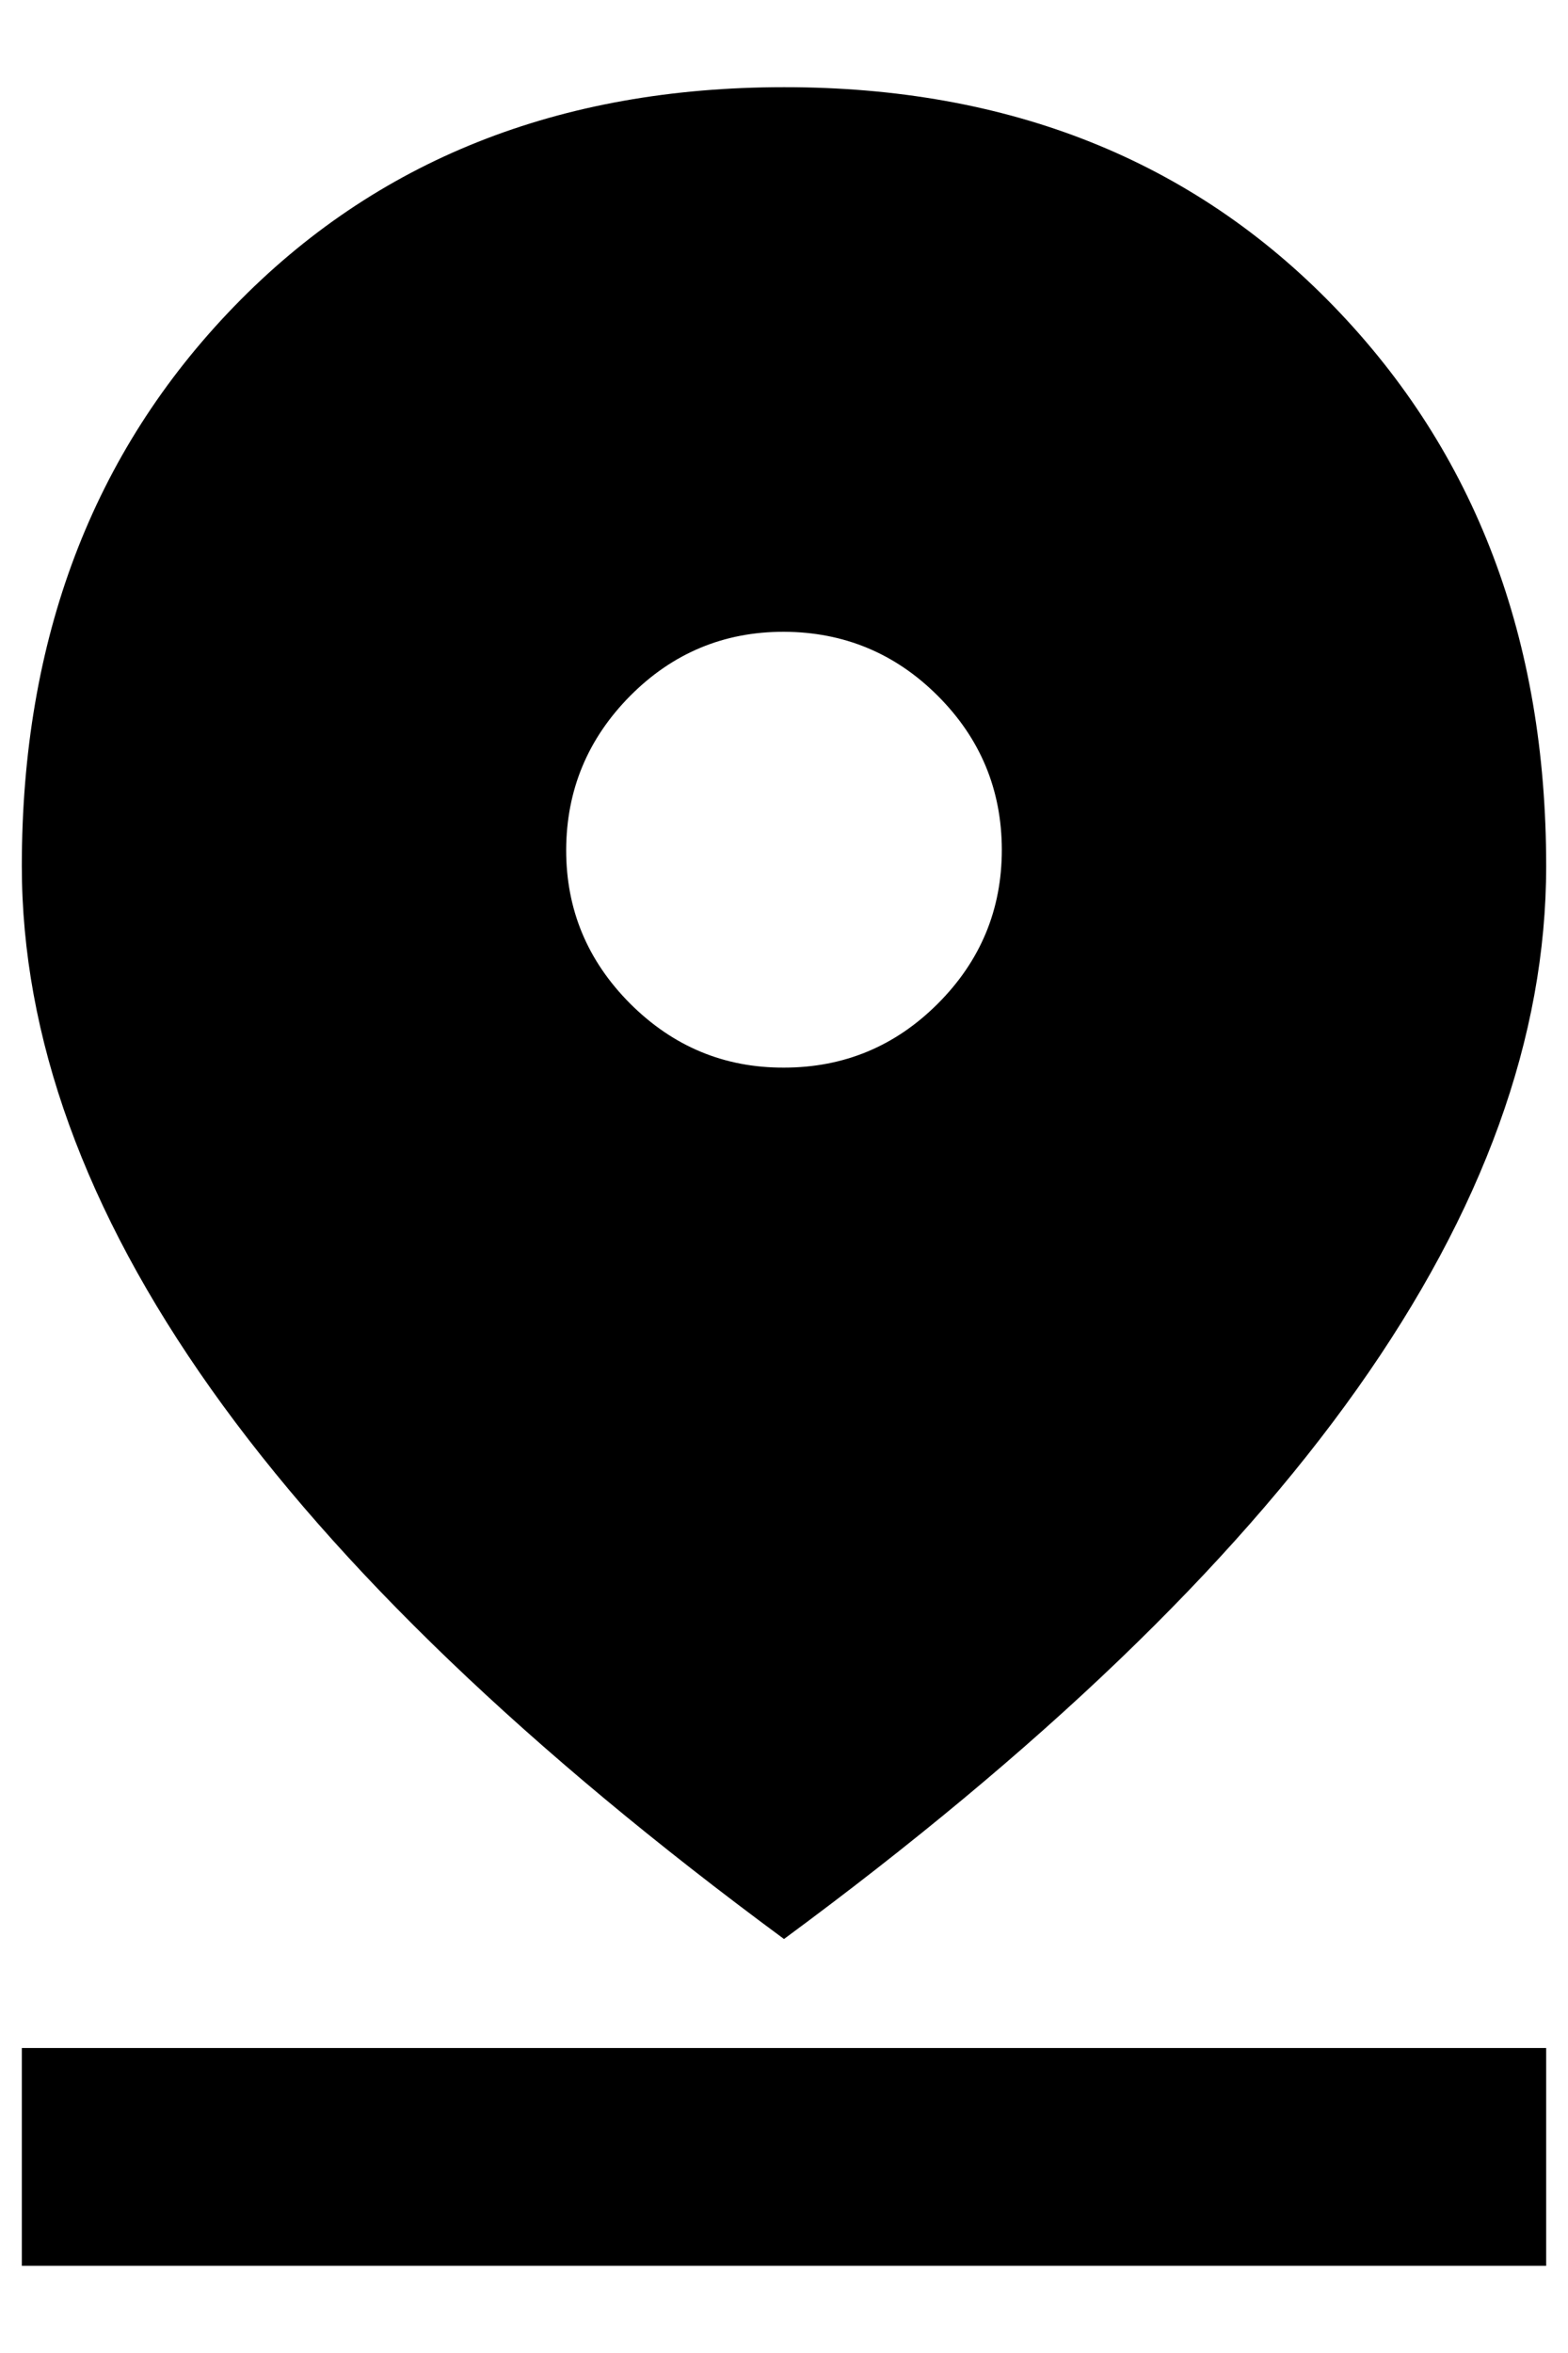
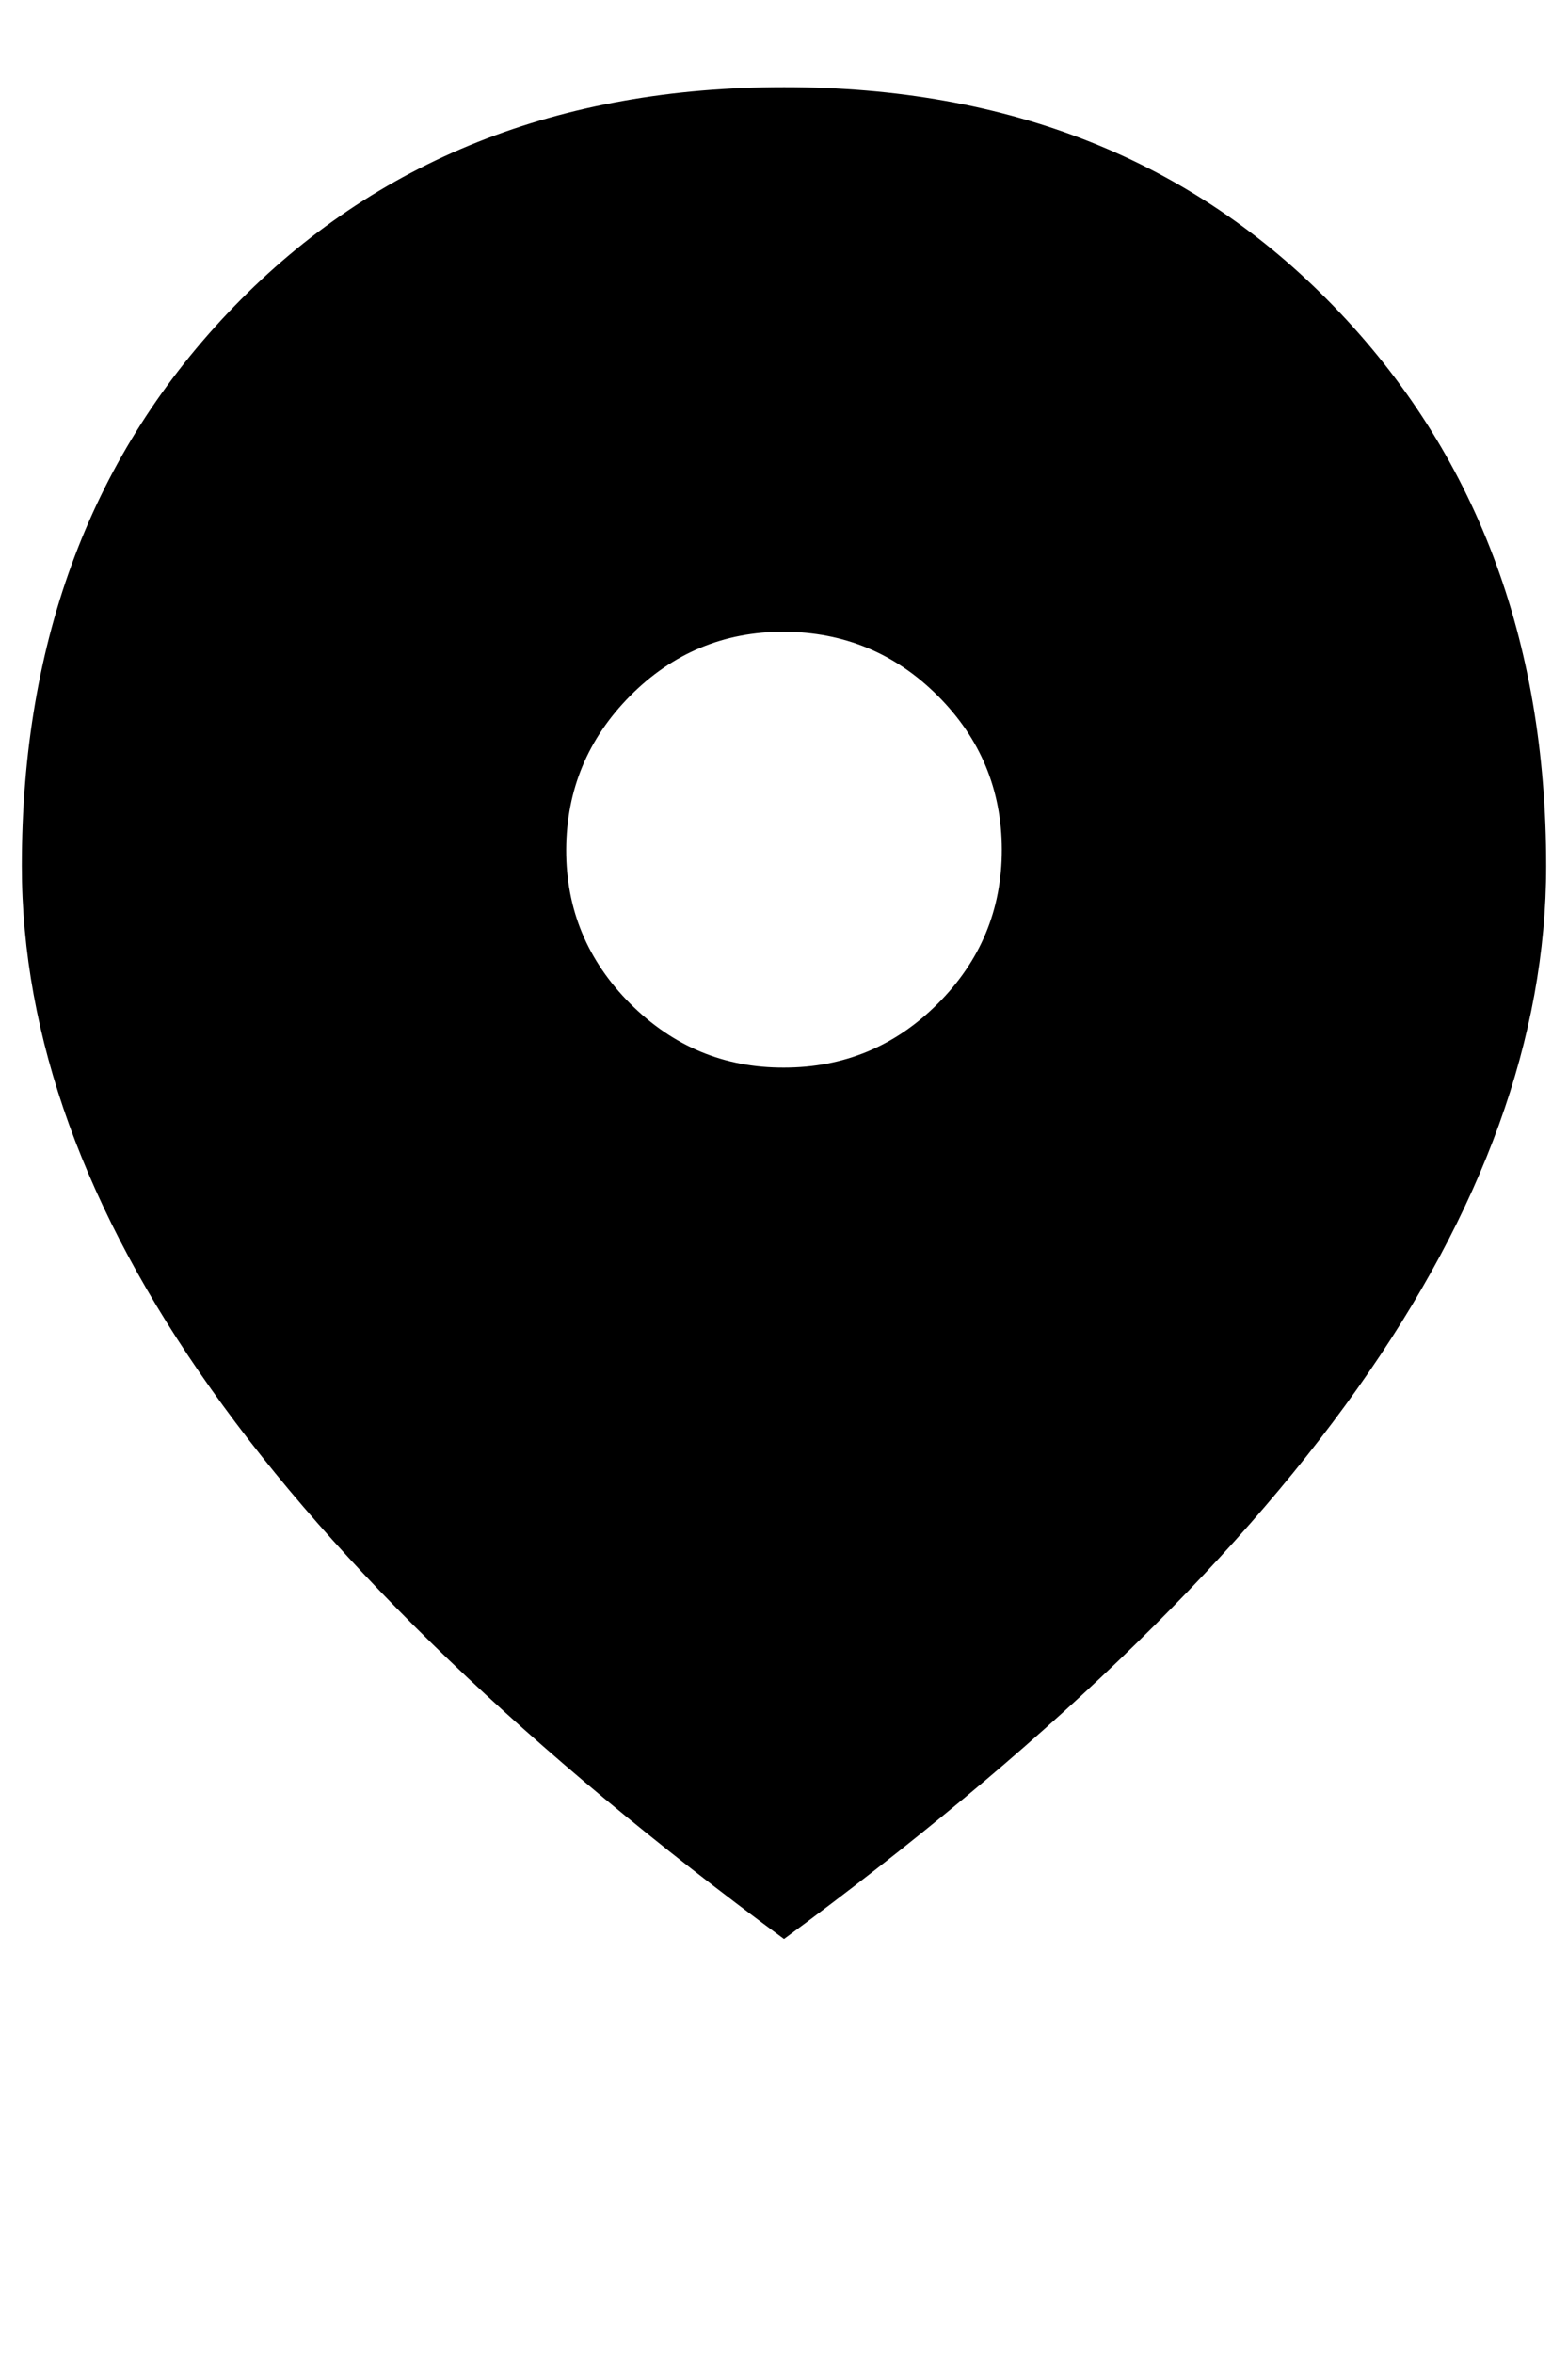
<svg xmlns="http://www.w3.org/2000/svg" width="12" height="18" viewBox="0 0 12 18" fill="none">
-   <path d="M6 14.833C4.042 13.389 2.58 11.986 1.615 10.625C0.65 9.264 0.167 7.931 0.167 6.625C0.167 4.889 0.708 3.462 1.792 2.344C2.875 1.226 4.278 0.667 6 0.667C7.722 0.666 9.125 1.225 10.208 2.344C11.292 3.463 11.833 4.89 11.833 6.625C11.833 7.931 11.351 9.264 10.386 10.625C9.421 11.986 7.959 13.389 6 14.833ZM6 8.167C6.458 8.167 6.851 8.004 7.177 7.678C7.504 7.351 7.667 6.959 7.667 6.5C7.666 6.041 7.503 5.649 7.177 5.323C6.852 4.998 6.459 4.835 6 4.833C5.541 4.832 5.148 4.996 4.823 5.323C4.498 5.651 4.335 6.043 4.333 6.5C4.332 6.957 4.495 7.349 4.823 7.678C5.152 8.006 5.544 8.169 6 8.167ZM0.167 17.333V15.667H11.833V17.333H0.167Z" fill="black" />
+   <path d="M6 14.833C4.042 13.389 2.58 11.986 1.615 10.625C0.65 9.264 0.167 7.931 0.167 6.625C0.167 4.889 0.708 3.462 1.792 2.344C2.875 1.226 4.278 0.667 6 0.667C7.722 0.666 9.125 1.225 10.208 2.344C11.292 3.463 11.833 4.89 11.833 6.625C11.833 7.931 11.351 9.264 10.386 10.625C9.421 11.986 7.959 13.389 6 14.833ZM6 8.167C6.458 8.167 6.851 8.004 7.177 7.678C7.504 7.351 7.667 6.959 7.667 6.5C7.666 6.041 7.503 5.649 7.177 5.323C6.852 4.998 6.459 4.835 6 4.833C5.541 4.832 5.148 4.996 4.823 5.323C4.498 5.651 4.335 6.043 4.333 6.5C4.332 6.957 4.495 7.349 4.823 7.678C5.152 8.006 5.544 8.169 6 8.167ZM0.167 17.333V15.667H11.833H0.167Z" fill="black" />
</svg>